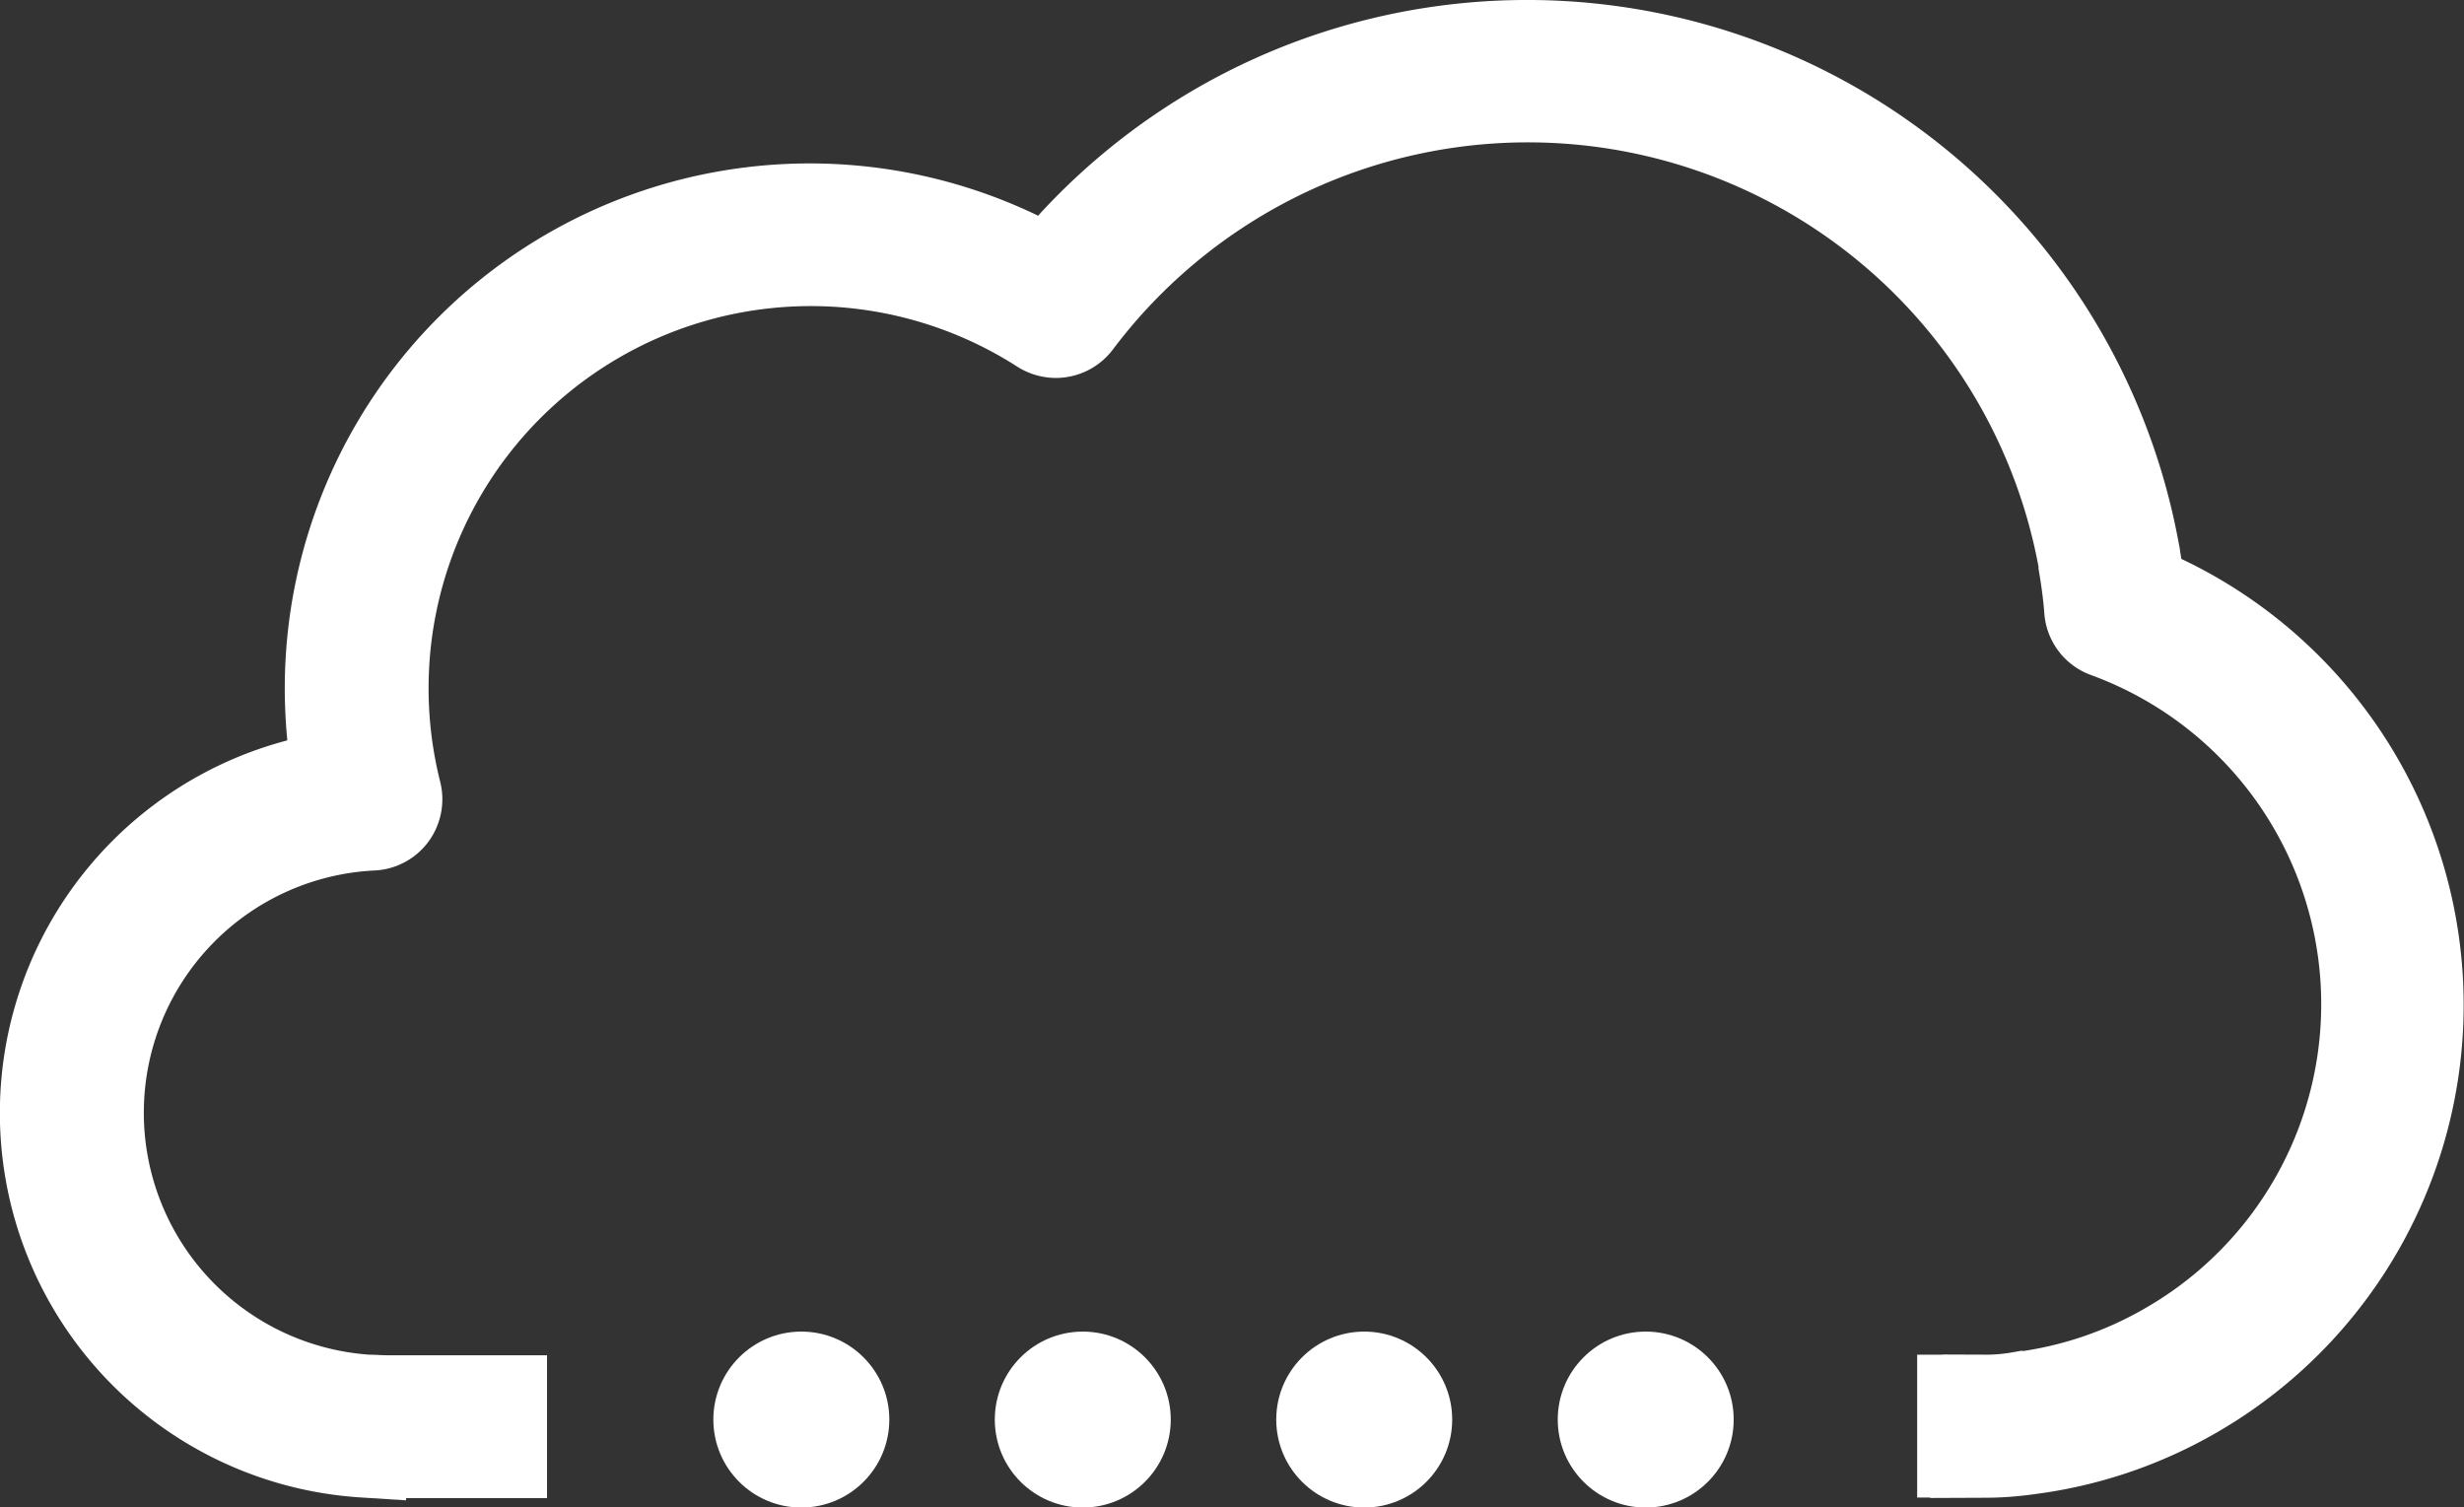
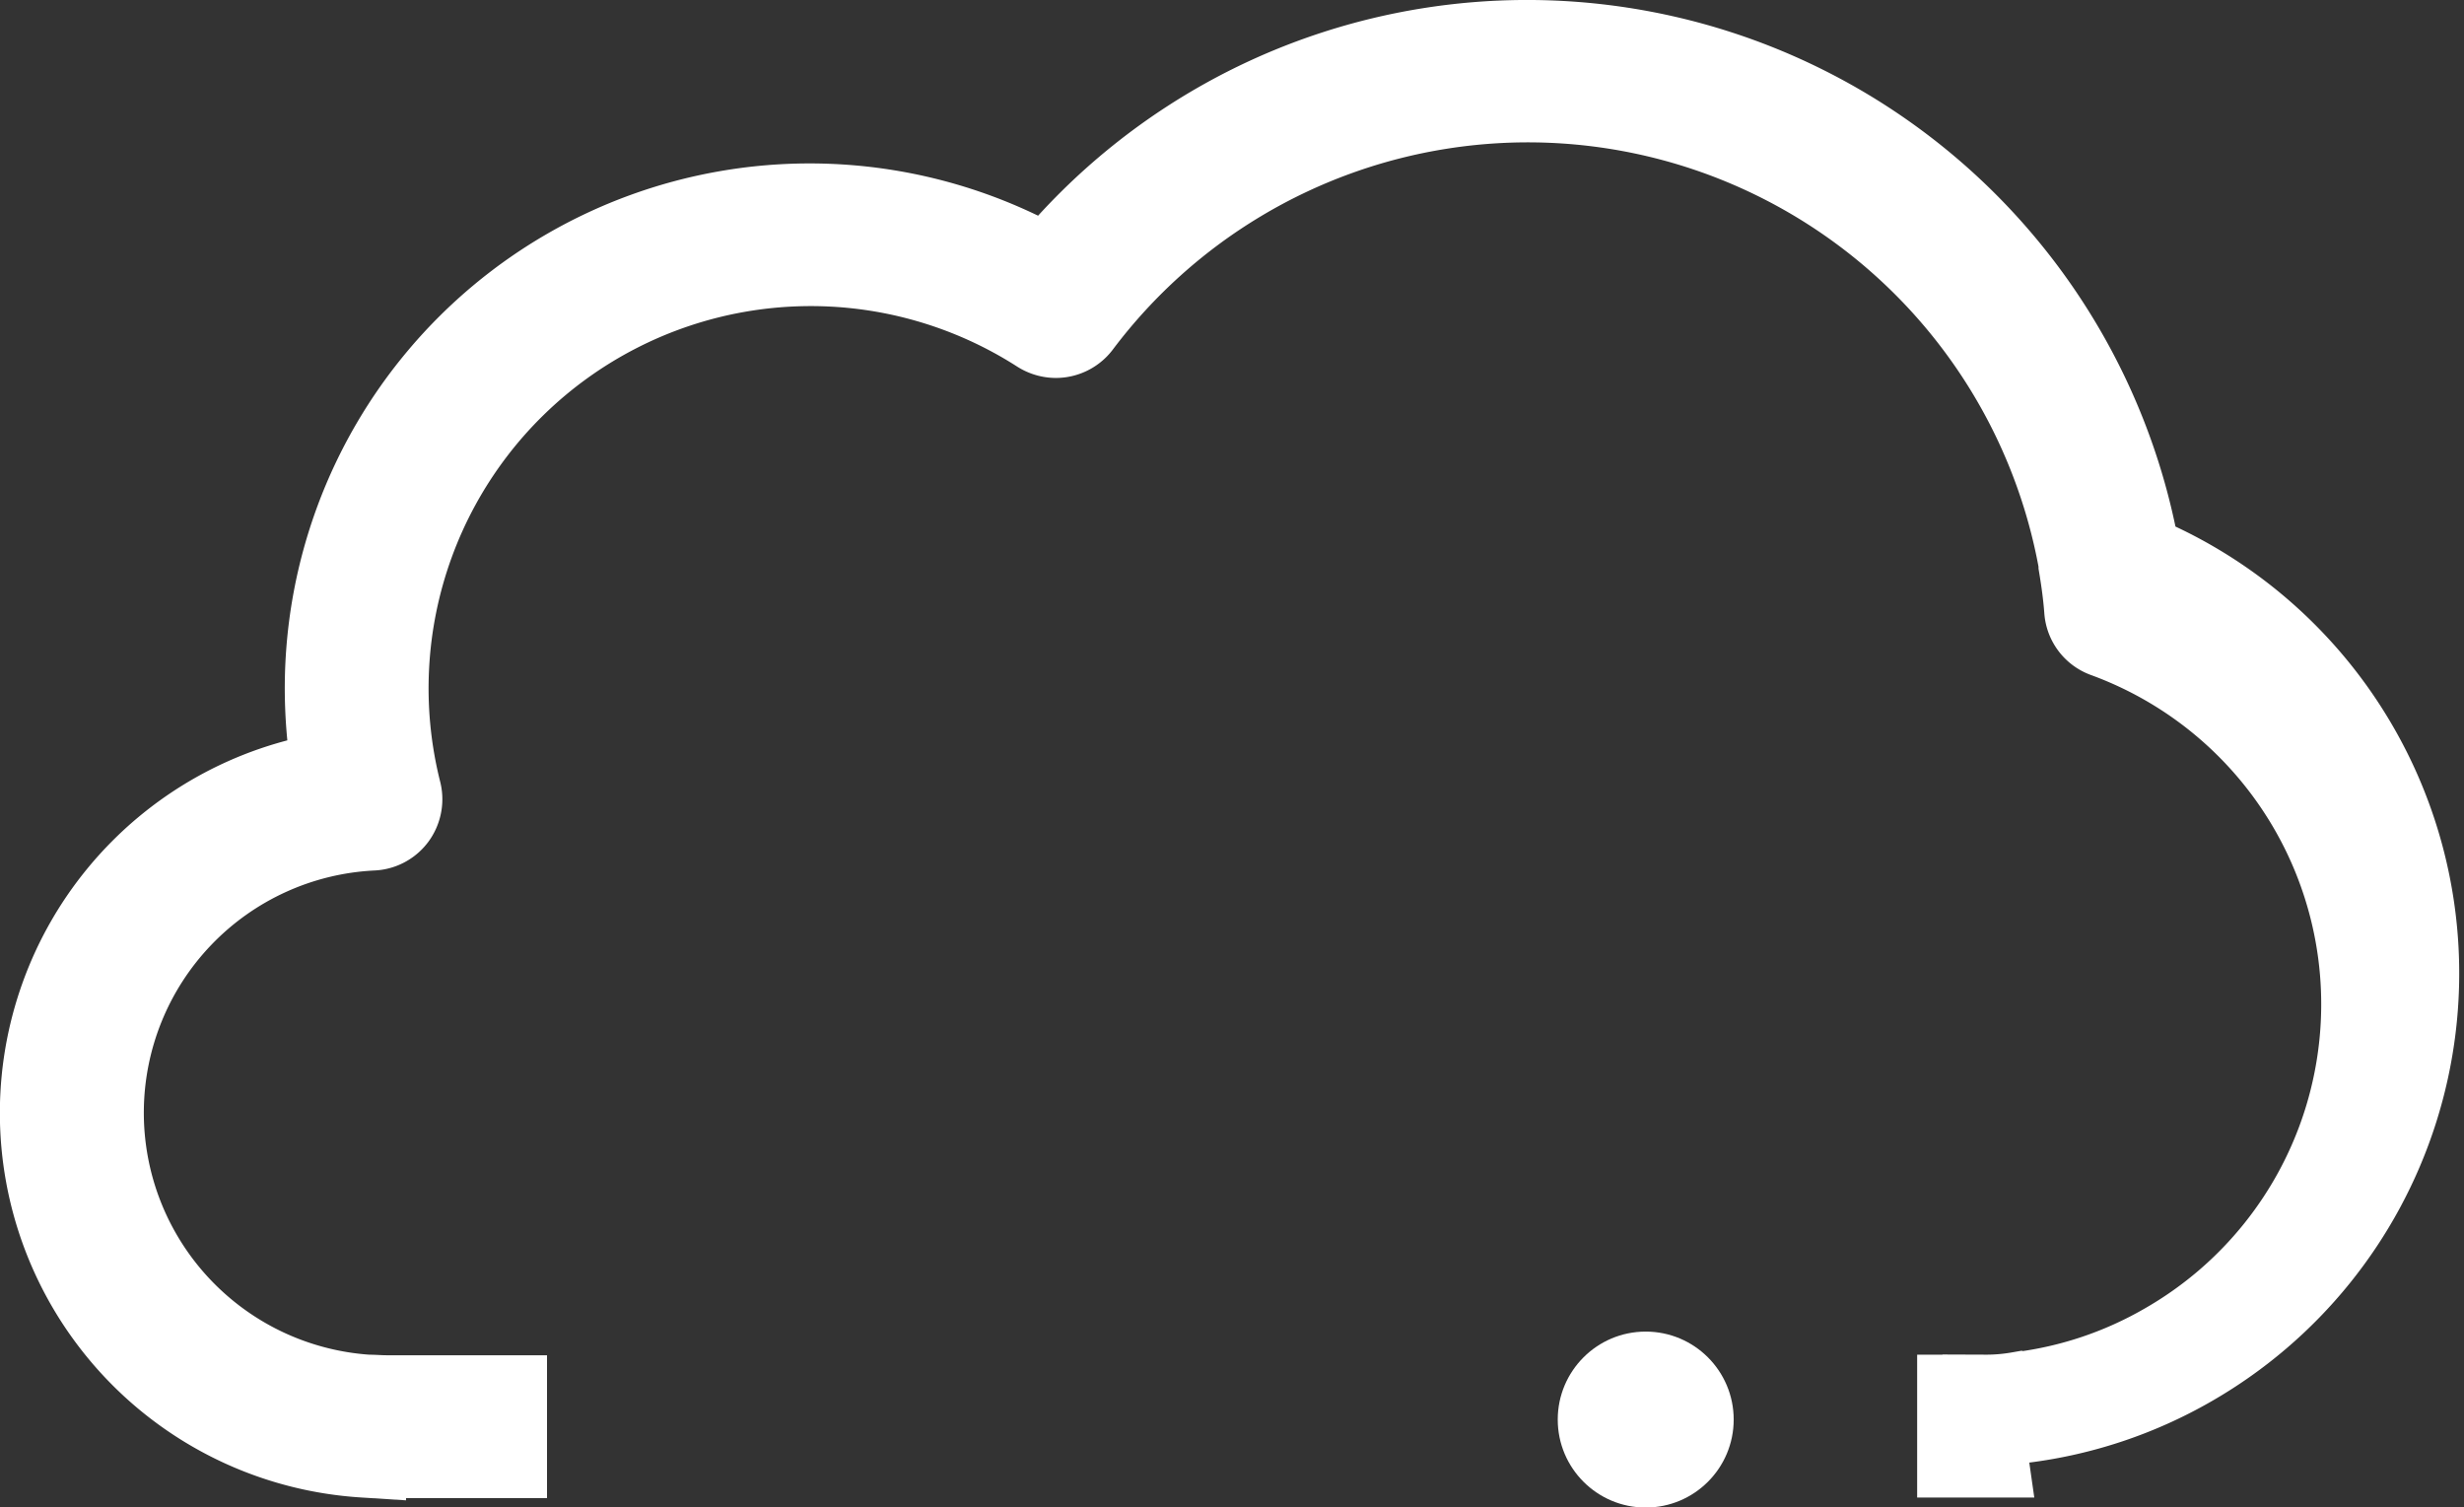
<svg xmlns="http://www.w3.org/2000/svg" width="43.328" height="26.508" viewBox="0 0 43.328 26.508">
  <rect x="0" y="0" width="43.328" height="26.508" fill="#333333" stroke="none" />
  <g id="Group_2440" data-name="Group 2440" transform="translate(-516.187 -1407.613)">
-     <path id="Path_22089" data-name="Path 22089" d="M158.133,114.578h-.445v-1.012h.445a3.4,3.4,0,0,0,.6-.051.045.045,0,0,0,.025,0,6.8,6.8,0,0,0,2.545-.855,6.913,6.913,0,0,0-1.052-12.5.5.5,0,0,1-.329-.44c-.02-.263-.056-.526-.1-.789v-.02a.038.038,0,0,0,0-.02,9.883,9.883,0,0,0-17.627-4.2.506.506,0,0,1-.4.2.522.522,0,0,1-.273-.078,7.471,7.471,0,0,0-11.282,8.115.51.51,0,0,1-.086.425.5.5,0,0,1-.384.2,5.015,5.015,0,0,0-.078,10.013c.111,0,.218.01.324.01h2.079v1.012H130c-.121,0-.253,0-.384-.01a6.024,6.024,0,0,1-.5-11.971,8.746,8.746,0,0,1-.132-1.588,8.481,8.481,0,0,1,12.674-7.291,10.917,10.917,0,0,1,3.481-2.8,10.9,10.9,0,0,1,15.668,7.792.253.253,0,0,1,.01.061c.031.182.056.369.078.557a7.929,7.929,0,0,1,.91,14.212,7.828,7.828,0,0,1-2.909.976,5.543,5.543,0,0,1-.764.056Z" transform="translate(392.961 1318.618)" fill="#fff" stroke="#fff" stroke-width="1.5" />
+     <path id="Path_22089" data-name="Path 22089" d="M158.133,114.578h-.445v-1.012h.445a3.4,3.4,0,0,0,.6-.051.045.045,0,0,0,.025,0,6.8,6.8,0,0,0,2.545-.855,6.913,6.913,0,0,0-1.052-12.5.5.5,0,0,1-.329-.44c-.02-.263-.056-.526-.1-.789v-.02a.038.038,0,0,0,0-.02,9.883,9.883,0,0,0-17.627-4.2.506.506,0,0,1-.4.2.522.522,0,0,1-.273-.078,7.471,7.471,0,0,0-11.282,8.115.51.51,0,0,1-.086.425.5.5,0,0,1-.384.2,5.015,5.015,0,0,0-.078,10.013c.111,0,.218.01.324.01h2.079v1.012H130c-.121,0-.253,0-.384-.01a6.024,6.024,0,0,1-.5-11.971,8.746,8.746,0,0,1-.132-1.588,8.481,8.481,0,0,1,12.674-7.291,10.917,10.917,0,0,1,3.481-2.8,10.9,10.9,0,0,1,15.668,7.792.253.253,0,0,1,.01.061a7.929,7.929,0,0,1,.91,14.212,7.828,7.828,0,0,1-2.909.976,5.543,5.543,0,0,1-.764.056Z" transform="translate(392.961 1318.618)" fill="#fff" stroke="#fff" stroke-width="1.5" />
    <g id="Group_2381" data-name="Group 2381" transform="translate(528.731 1431.028)">
-       <circle id="Ellipse_20" data-name="Ellipse 20" cx="1.547" cy="1.547" r="1.547" transform="translate(0 0)" fill="#fff" />
-       <circle id="Ellipse_21" data-name="Ellipse 21" cx="1.547" cy="1.547" r="1.547" transform="translate(4.949 0)" fill="#fff" />
-       <circle id="Ellipse_22" data-name="Ellipse 22" cx="1.547" cy="1.547" r="1.547" transform="translate(9.898 0)" fill="#fff" />
      <circle id="Ellipse_23" data-name="Ellipse 23" cx="1.547" cy="1.547" r="1.547" transform="translate(14.848 0)" fill="#fff" />
    </g>
  </g>
</svg>